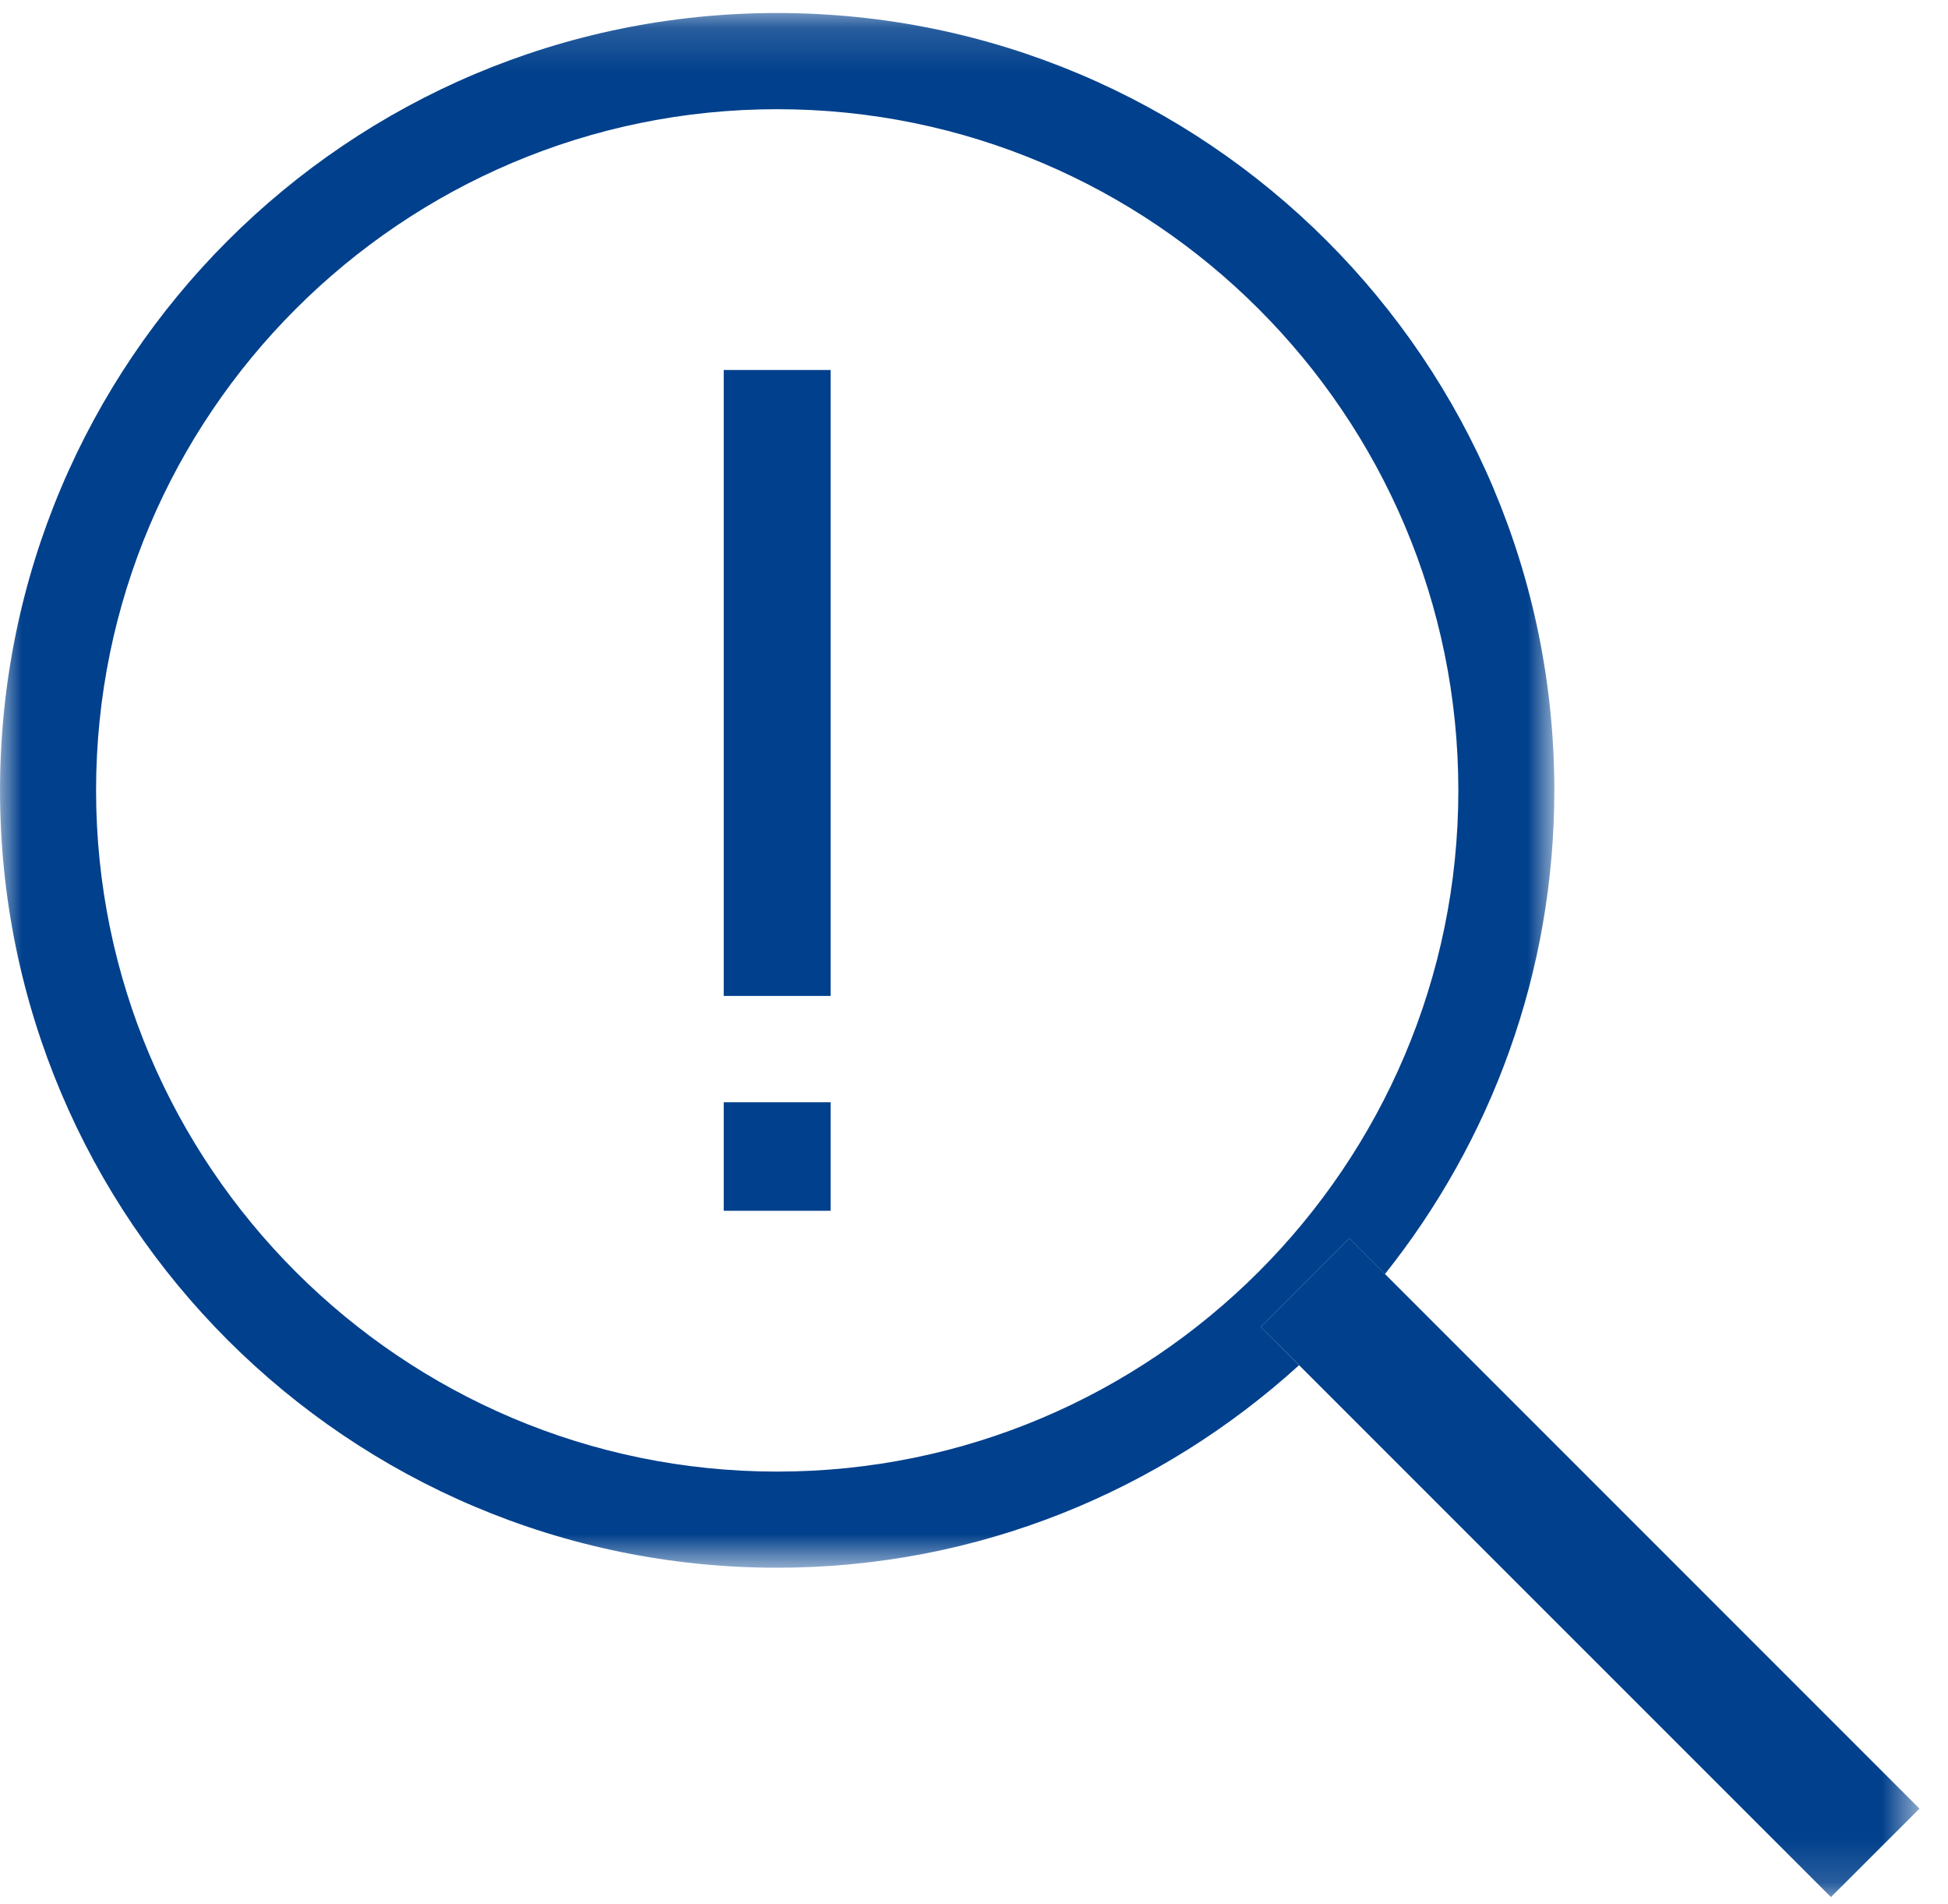
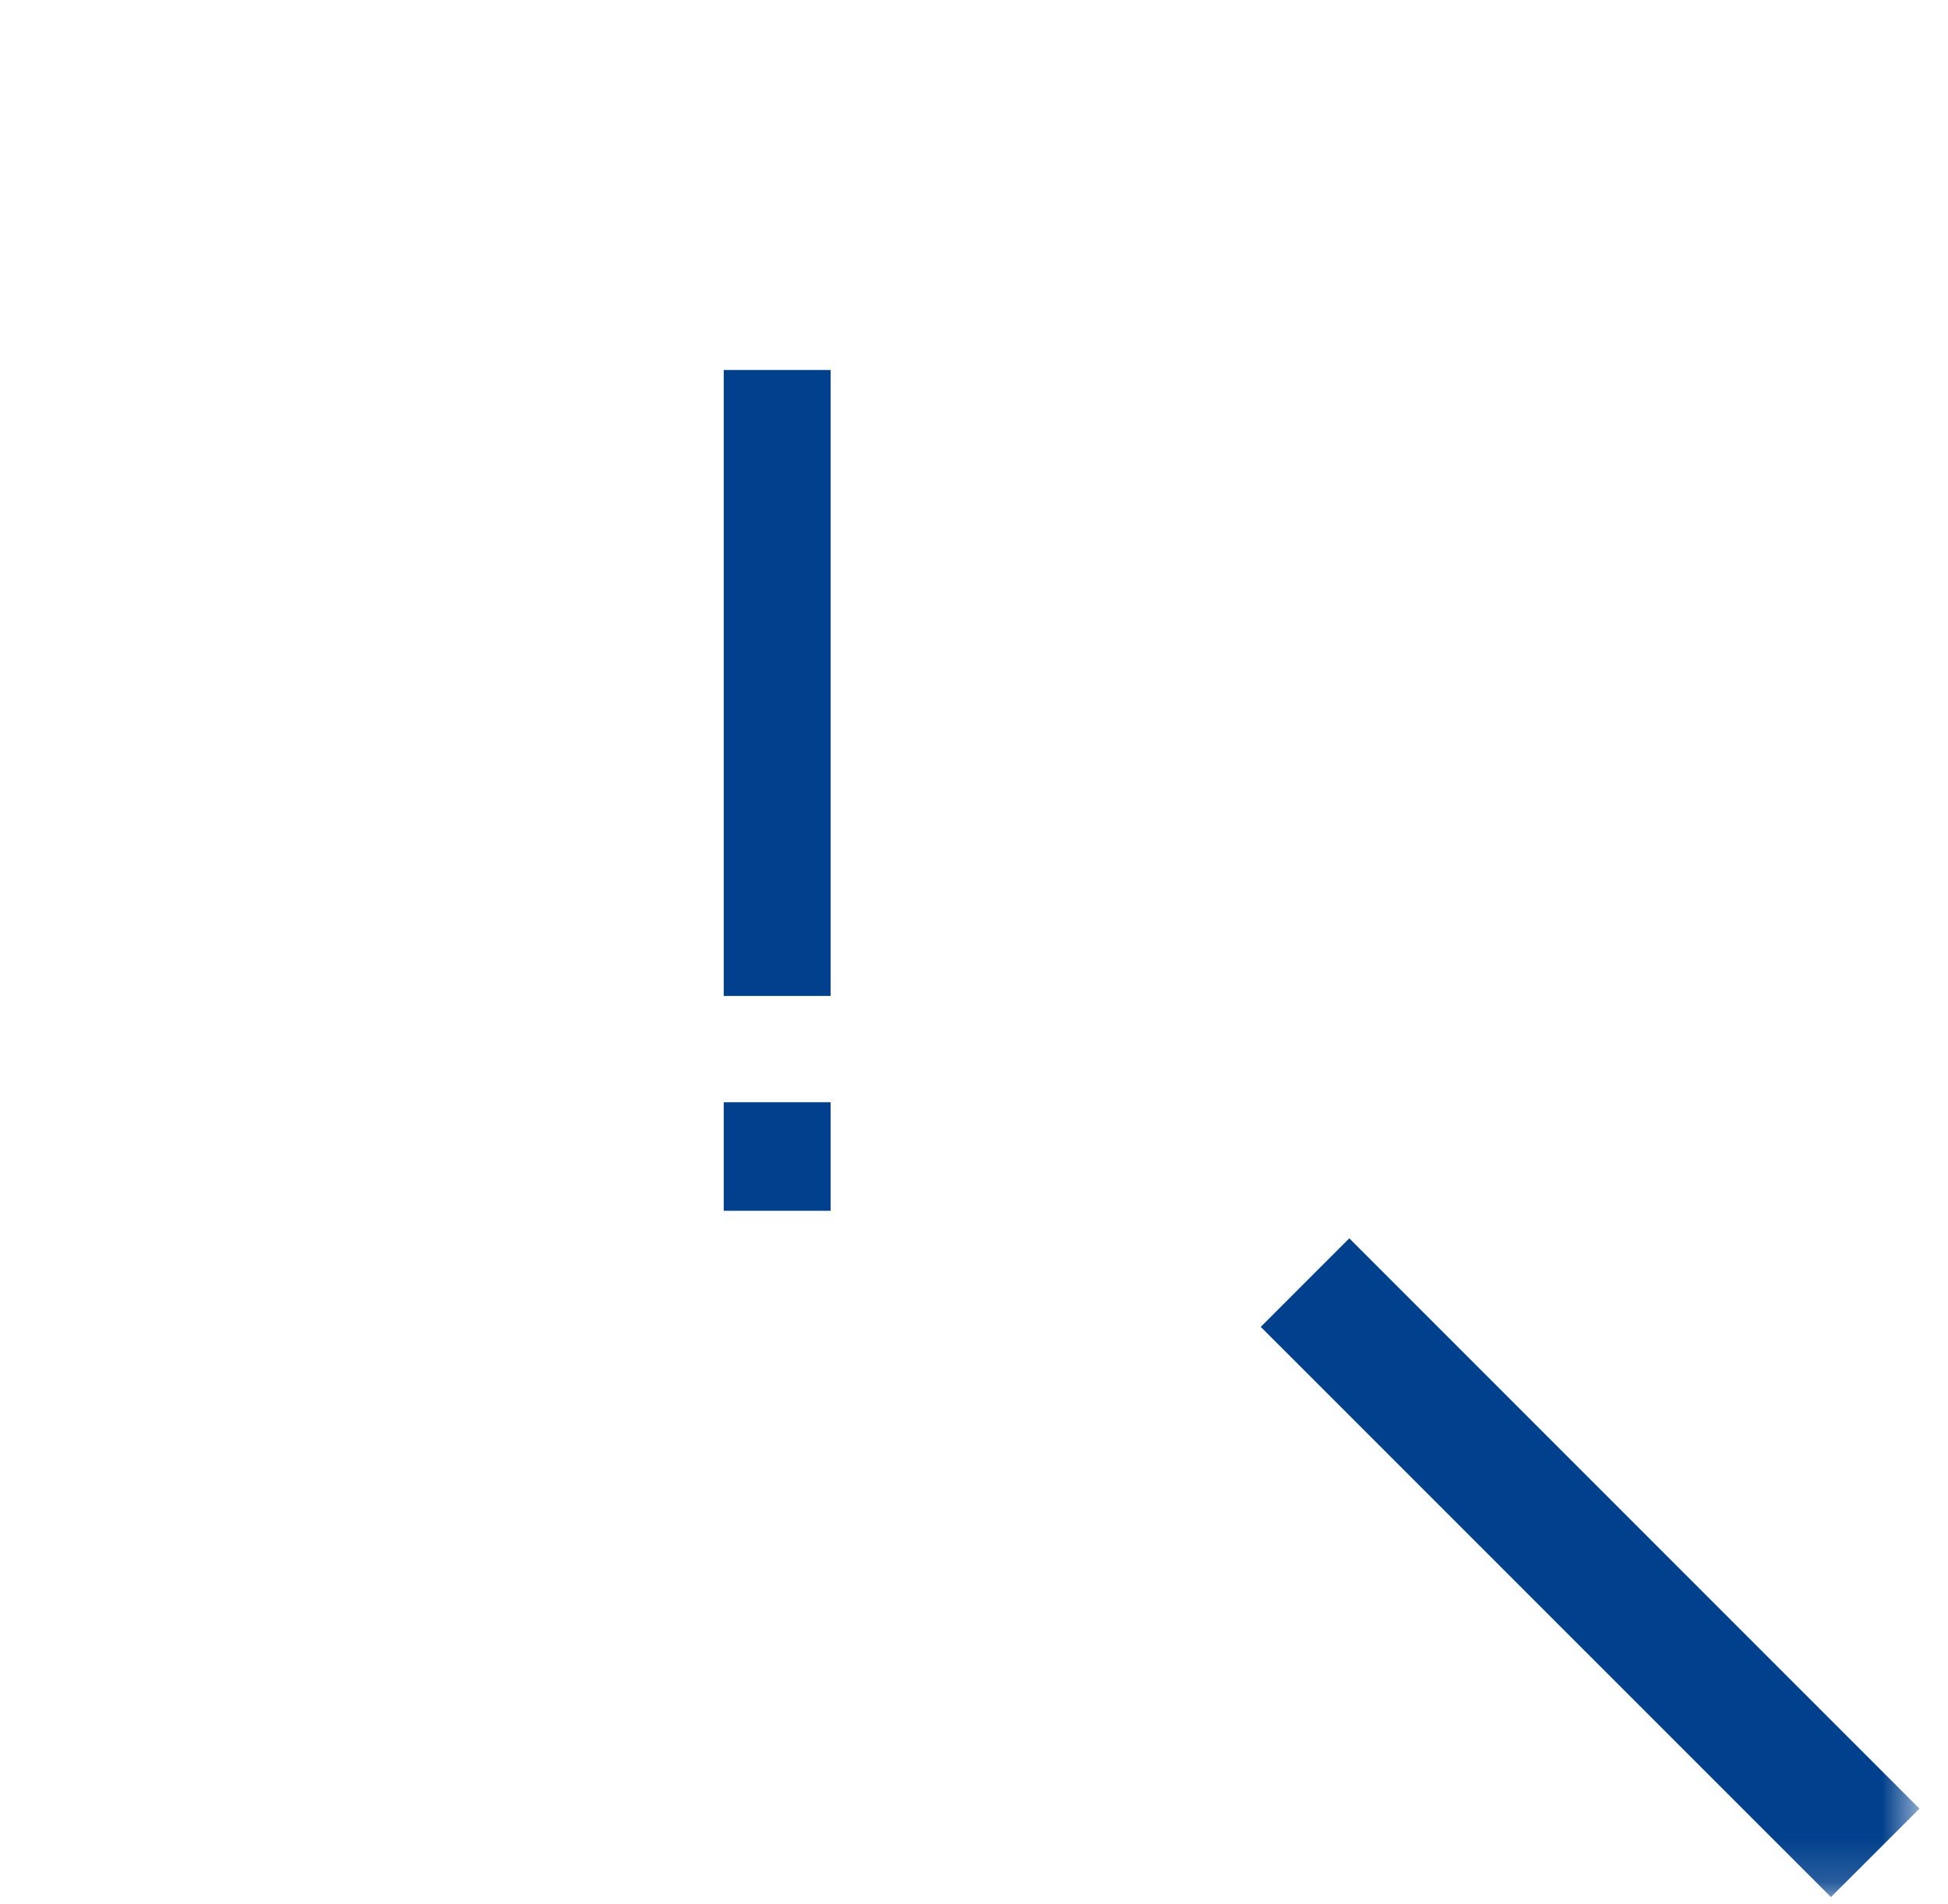
<svg xmlns="http://www.w3.org/2000/svg" xmlns:xlink="http://www.w3.org/1999/xlink" width="44" height="43" viewBox="0 0 44 43">
  <defs>
-     <path id="vcm7ibpyga" d="M0.001 0.158L35.108 0.158 35.108 35.267 0.001 35.267z" />
    <path id="kjv90w27oc" d="M0 42.842L43.356 42.842 43.356 0.294 0 0.294z" />
  </defs>
  <g fill="none" fill-rule="evenodd">
    <g>
      <g transform="translate(-558 -1917) translate(558 1917)">
        <g transform="translate(0 .136)">
          <mask id="znt1gv48pb" fill="#fff">
            <use xlink:href="#vcm7ibpyga" />
          </mask>
          <path fill="#01408C" d="M17.554 33.096c-8.483 0-15.384-6.9-15.384-15.384C2.17 9.231 9.07 2.33 17.554 2.33S32.94 9.231 32.94 17.712c0 8.483-6.902 15.384-15.385 15.384zm12.922-5.267l.806.806c2.39-3 3.826-6.79 3.826-10.923 0-9.694-7.86-17.554-17.554-17.554C7.86.158.001 8.018.001 17.712c0 9.695 7.86 17.555 17.553 17.555 4.545 0 8.67-1.742 11.788-4.573l-.865-.866 2-2z" mask="url(#znt1gv48pb)" />
        </g>
        <mask id="l174ta978d" fill="#fff">
          <use xlink:href="#kjv90w27oc" />
        </mask>
-         <path fill="#01408C" d="M16.347 22.49L18.761 22.49 18.761 8.355 16.347 8.355zM16.347 27.342L18.761 27.342 18.761 24.891 16.347 24.891zM43.356 40.843L31.283 28.77 30.477 27.964 28.477 29.964 29.343 30.829 41.356 42.841z" mask="url(#l174ta978d)" />
+         <path fill="#01408C" d="M16.347 22.49L18.761 22.49 18.761 8.355 16.347 8.355zM16.347 27.342L18.761 27.342 18.761 24.891 16.347 24.891M43.356 40.843L31.283 28.77 30.477 27.964 28.477 29.964 29.343 30.829 41.356 42.841z" mask="url(#l174ta978d)" />
      </g>
    </g>
  </g>
</svg>